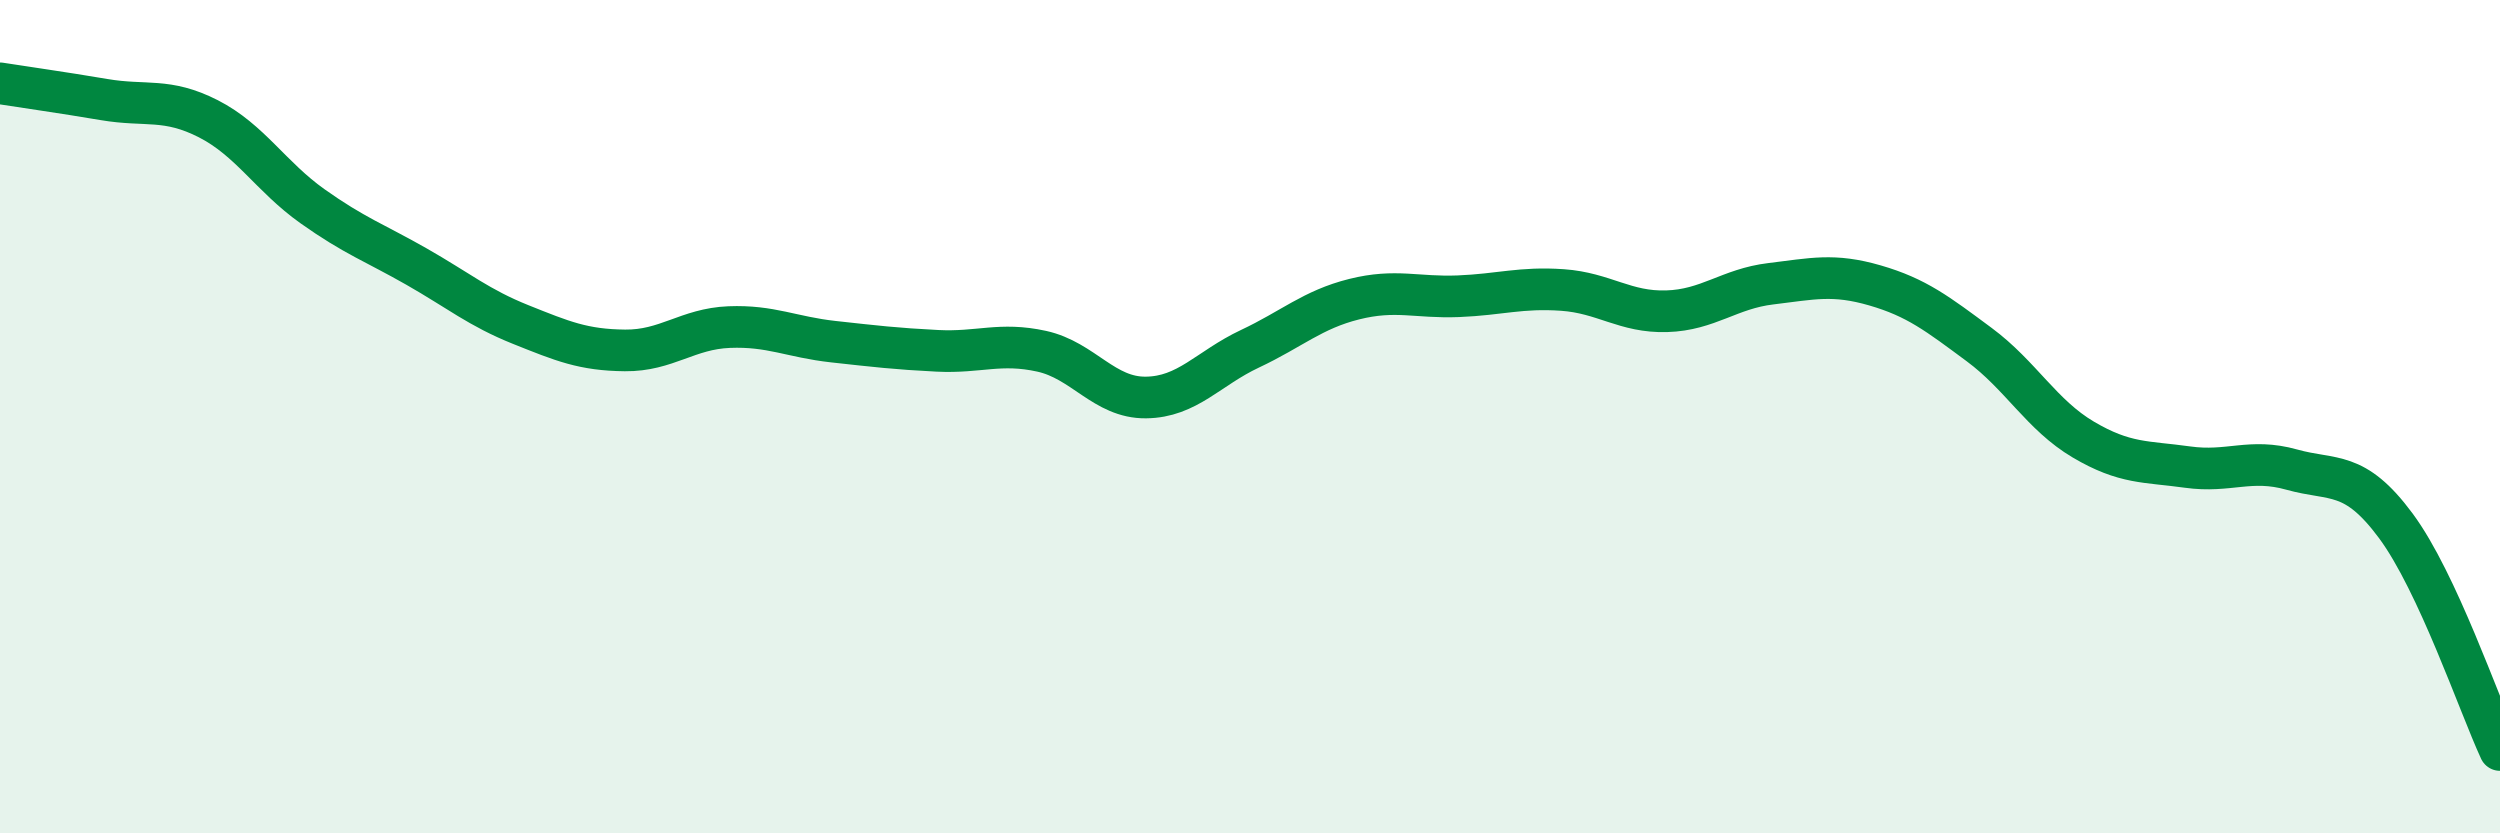
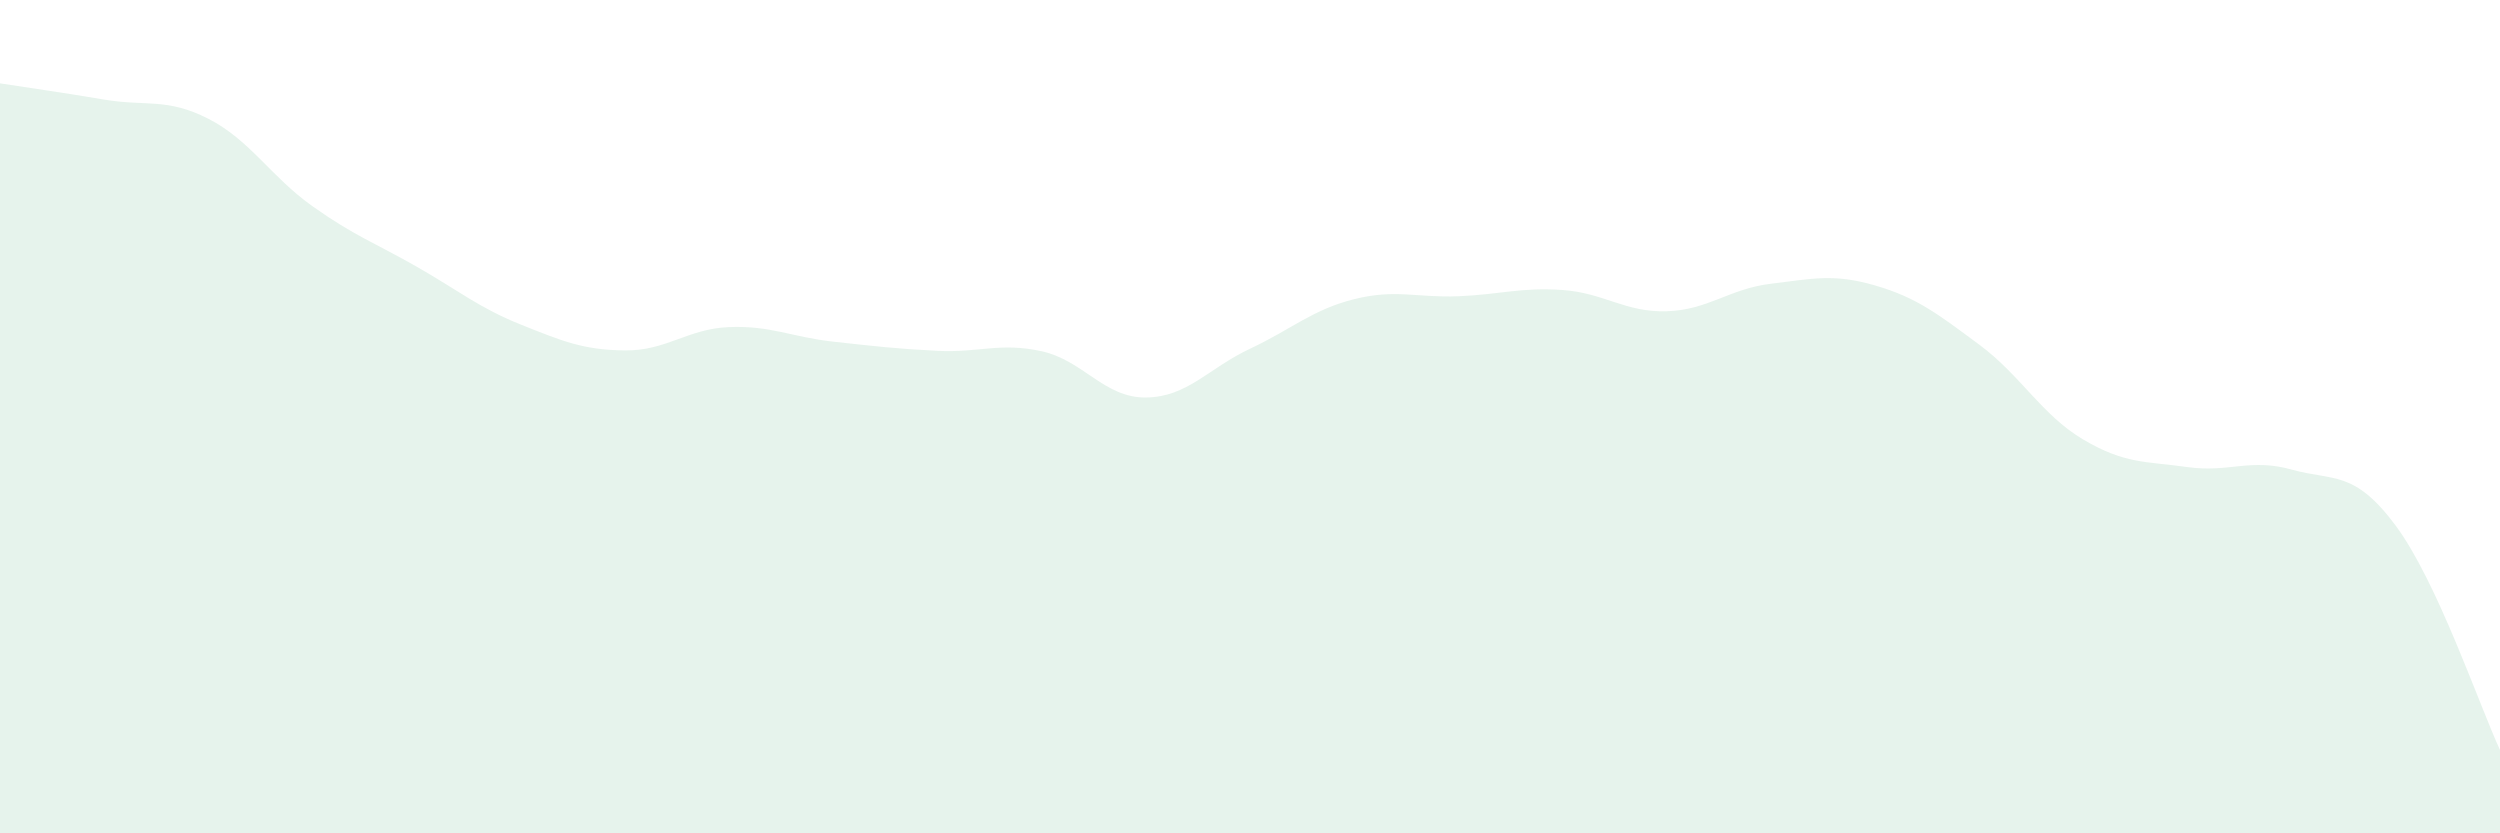
<svg xmlns="http://www.w3.org/2000/svg" width="60" height="20" viewBox="0 0 60 20">
  <path d="M 0,2 C 0.5,2.08 1.5,2.22 2.5,2.39 C 3.5,2.56 4,2.34 5,2.85 C 6,3.36 6.5,4.24 7.5,4.95 C 8.5,5.66 9,5.83 10,6.4 C 11,6.97 11.5,7.39 12.5,7.79 C 13.5,8.19 14,8.4 15,8.41 C 16,8.42 16.5,7.89 17.5,7.85 C 18.5,7.81 19,8.09 20,8.2 C 21,8.31 21.5,8.37 22.5,8.42 C 23.5,8.47 24,8.21 25,8.43 C 26,8.65 26.5,9.55 27.5,9.54 C 28.5,9.53 29,8.84 30,8.37 C 31,7.9 31.5,7.43 32.5,7.18 C 33.5,6.93 34,7.15 35,7.11 C 36,7.07 36.5,6.89 37.5,6.96 C 38.5,7.03 39,7.5 40,7.47 C 41,7.44 41.5,6.93 42.5,6.81 C 43.5,6.69 44,6.56 45,6.85 C 46,7.14 46.5,7.53 47.5,8.27 C 48.5,9.01 49,9.96 50,10.55 C 51,11.14 51.5,11.07 52.5,11.21 C 53.5,11.35 54,10.99 55,11.27 C 56,11.55 56.5,11.27 57.5,12.62 C 58.5,13.97 59.5,16.92 60,18L60 20L0 20Z" fill="#008740" opacity="0.1" stroke-linecap="round" stroke-linejoin="round" />
-   <path d="M 0,2 C 0.5,2.08 1.5,2.22 2.5,2.39 C 3.5,2.56 4,2.34 5,2.85 C 6,3.36 6.5,4.24 7.5,4.95 C 8.5,5.66 9,5.83 10,6.4 C 11,6.97 11.5,7.39 12.5,7.79 C 13.5,8.19 14,8.4 15,8.41 C 16,8.42 16.5,7.89 17.5,7.85 C 18.5,7.81 19,8.09 20,8.2 C 21,8.31 21.5,8.37 22.5,8.42 C 23.5,8.47 24,8.21 25,8.43 C 26,8.65 26.5,9.55 27.5,9.54 C 28.5,9.53 29,8.84 30,8.37 C 31,7.9 31.5,7.43 32.5,7.18 C 33.5,6.93 34,7.15 35,7.11 C 36,7.07 36.5,6.89 37.5,6.96 C 38.5,7.03 39,7.5 40,7.47 C 41,7.44 41.5,6.93 42.5,6.81 C 43.5,6.69 44,6.56 45,6.85 C 46,7.14 46.5,7.53 47.5,8.27 C 48.5,9.01 49,9.96 50,10.55 C 51,11.14 51.5,11.07 52.5,11.21 C 53.5,11.35 54,10.99 55,11.27 C 56,11.55 56.5,11.27 57.5,12.62 C 58.5,13.97 59.5,16.92 60,18" stroke="#008740" stroke-width="1" fill="none" stroke-linecap="round" stroke-linejoin="round" />
</svg>